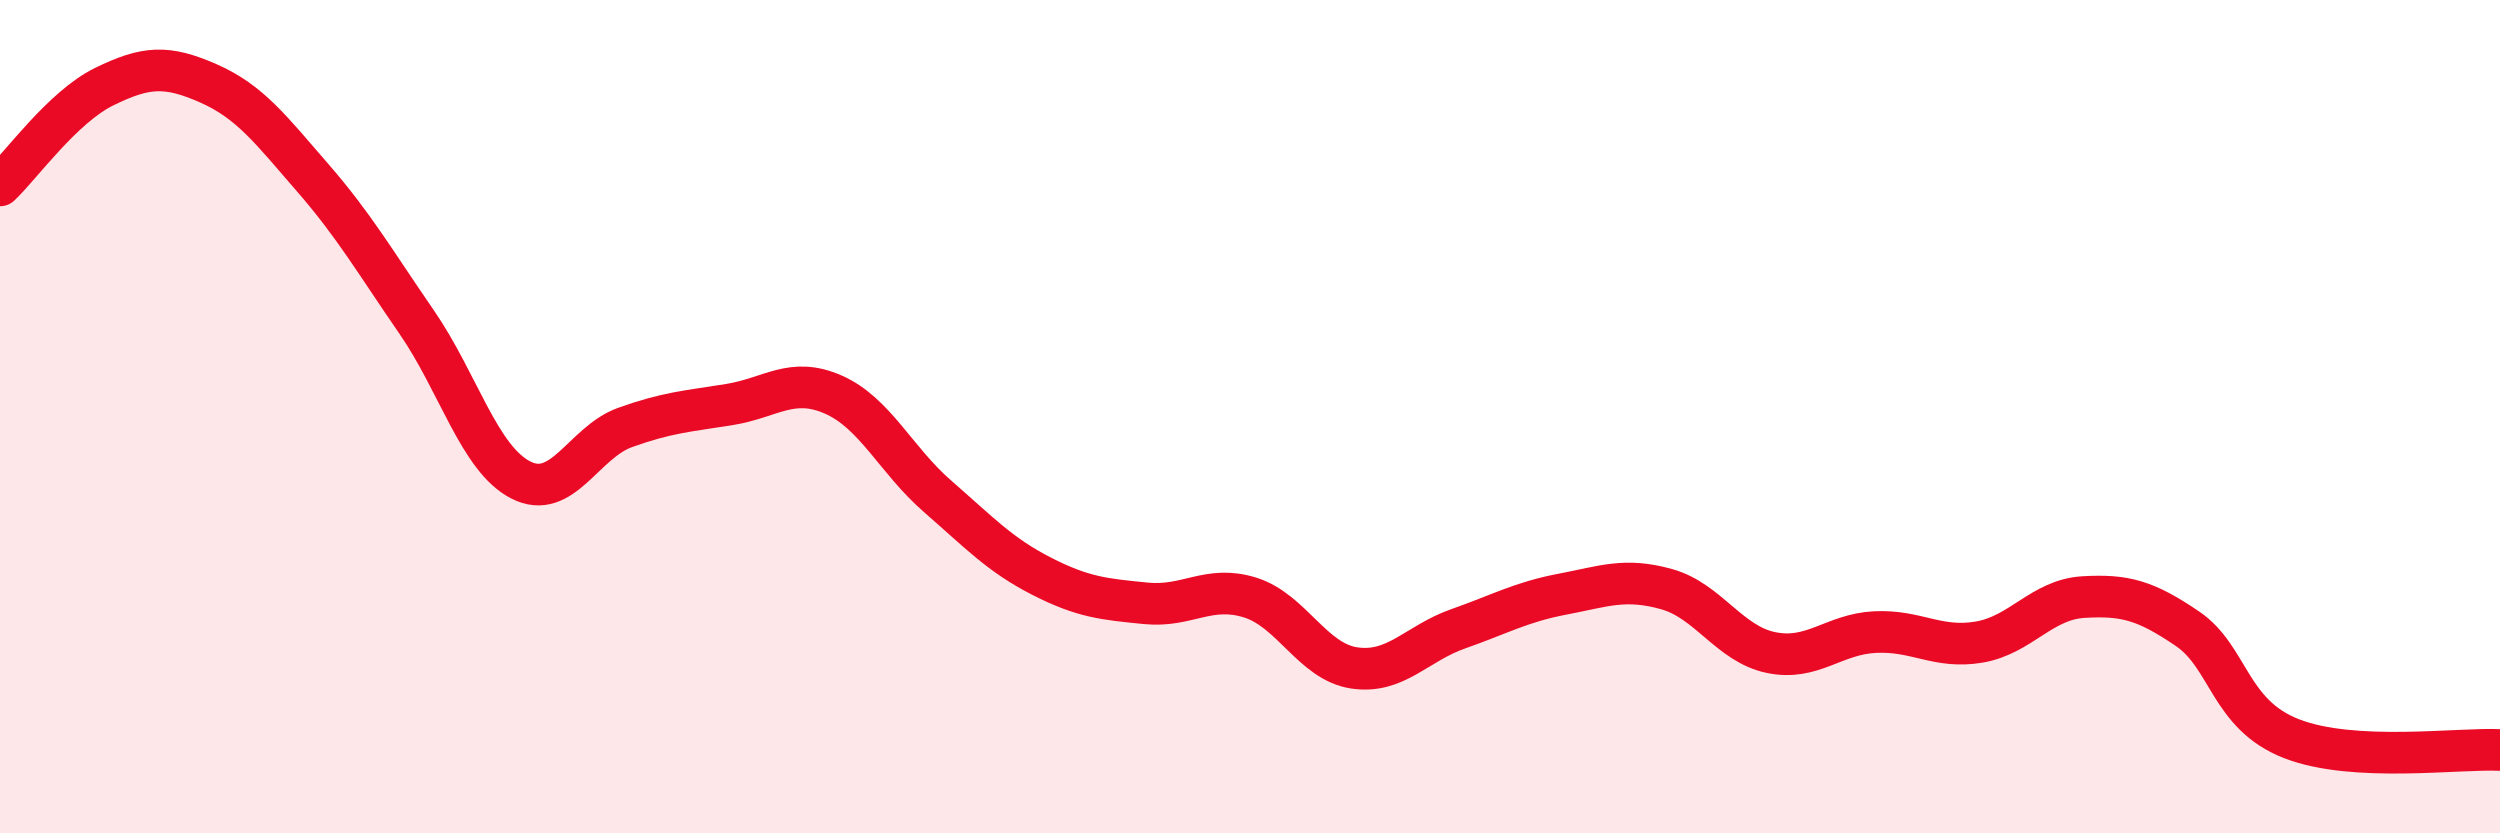
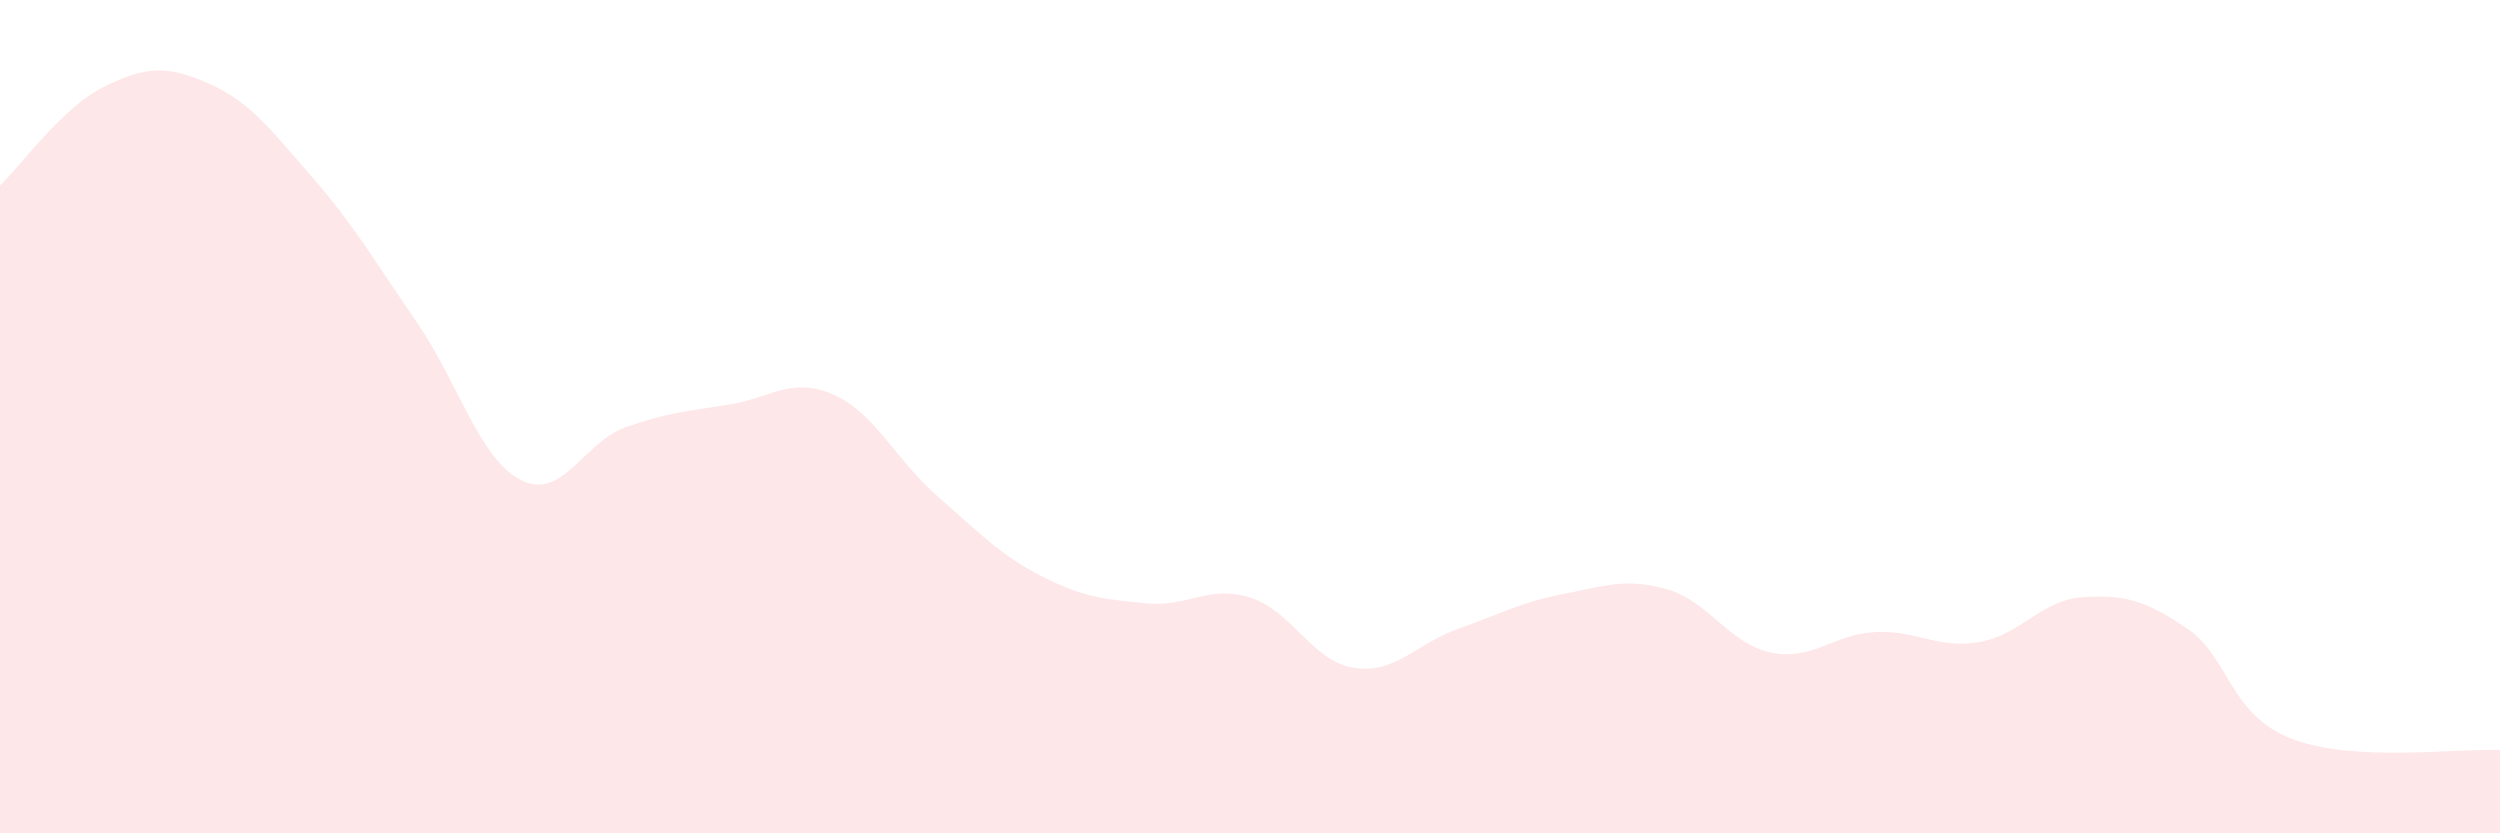
<svg xmlns="http://www.w3.org/2000/svg" width="60" height="20" viewBox="0 0 60 20">
  <path d="M 0,4.45 C 0.5,3.98 1.5,2.57 2.5,2.08 C 3.5,1.59 4,1.56 5,2 C 6,2.44 6.5,3.11 7.5,4.26 C 8.5,5.41 9,6.28 10,7.73 C 11,9.18 11.5,11.01 12.5,11.52 C 13.5,12.03 14,10.62 15,10.26 C 16,9.9 16.5,9.87 17.5,9.71 C 18.5,9.55 19,9.03 20,9.47 C 21,9.91 21.5,11.04 22.5,11.91 C 23.5,12.78 24,13.32 25,13.83 C 26,14.34 26.5,14.38 27.5,14.48 C 28.5,14.58 29,14.03 30,14.34 C 31,14.65 31.5,15.88 32.5,16.03 C 33.5,16.18 34,15.44 35,15.09 C 36,14.74 36.5,14.45 37.5,14.26 C 38.5,14.07 39,13.86 40,14.14 C 41,14.42 41.5,15.45 42.5,15.66 C 43.5,15.87 44,15.22 45,15.17 C 46,15.12 46.5,15.58 47.5,15.41 C 48.5,15.24 49,14.39 50,14.33 C 51,14.27 51.5,14.41 52.5,15.09 C 53.5,15.77 53.5,17.15 55,17.73 C 56.5,18.31 59,17.95 60,18L60 20L0 20Z" fill="#EB0A25" opacity="0.1" stroke-linecap="round" stroke-linejoin="round" />
-   <path d="M 0,4.45 C 0.5,3.98 1.5,2.57 2.5,2.08 C 3.5,1.59 4,1.56 5,2 C 6,2.44 6.5,3.11 7.5,4.26 C 8.5,5.41 9,6.28 10,7.73 C 11,9.18 11.5,11.01 12.5,11.52 C 13.5,12.03 14,10.62 15,10.26 C 16,9.9 16.5,9.87 17.5,9.71 C 18.5,9.55 19,9.03 20,9.47 C 21,9.91 21.5,11.04 22.5,11.91 C 23.5,12.78 24,13.32 25,13.83 C 26,14.34 26.5,14.38 27.5,14.48 C 28.5,14.58 29,14.03 30,14.34 C 31,14.65 31.5,15.88 32.5,16.03 C 33.5,16.18 34,15.44 35,15.09 C 36,14.74 36.5,14.45 37.5,14.26 C 38.5,14.07 39,13.86 40,14.14 C 41,14.42 41.5,15.45 42.5,15.66 C 43.5,15.87 44,15.22 45,15.17 C 46,15.12 46.5,15.58 47.5,15.41 C 48.5,15.24 49,14.39 50,14.33 C 51,14.27 51.5,14.41 52.5,15.09 C 53.5,15.77 53.5,17.15 55,17.73 C 56.5,18.31 59,17.95 60,18" stroke="#EB0A25" stroke-width="1" fill="none" stroke-linecap="round" stroke-linejoin="round" />
</svg>